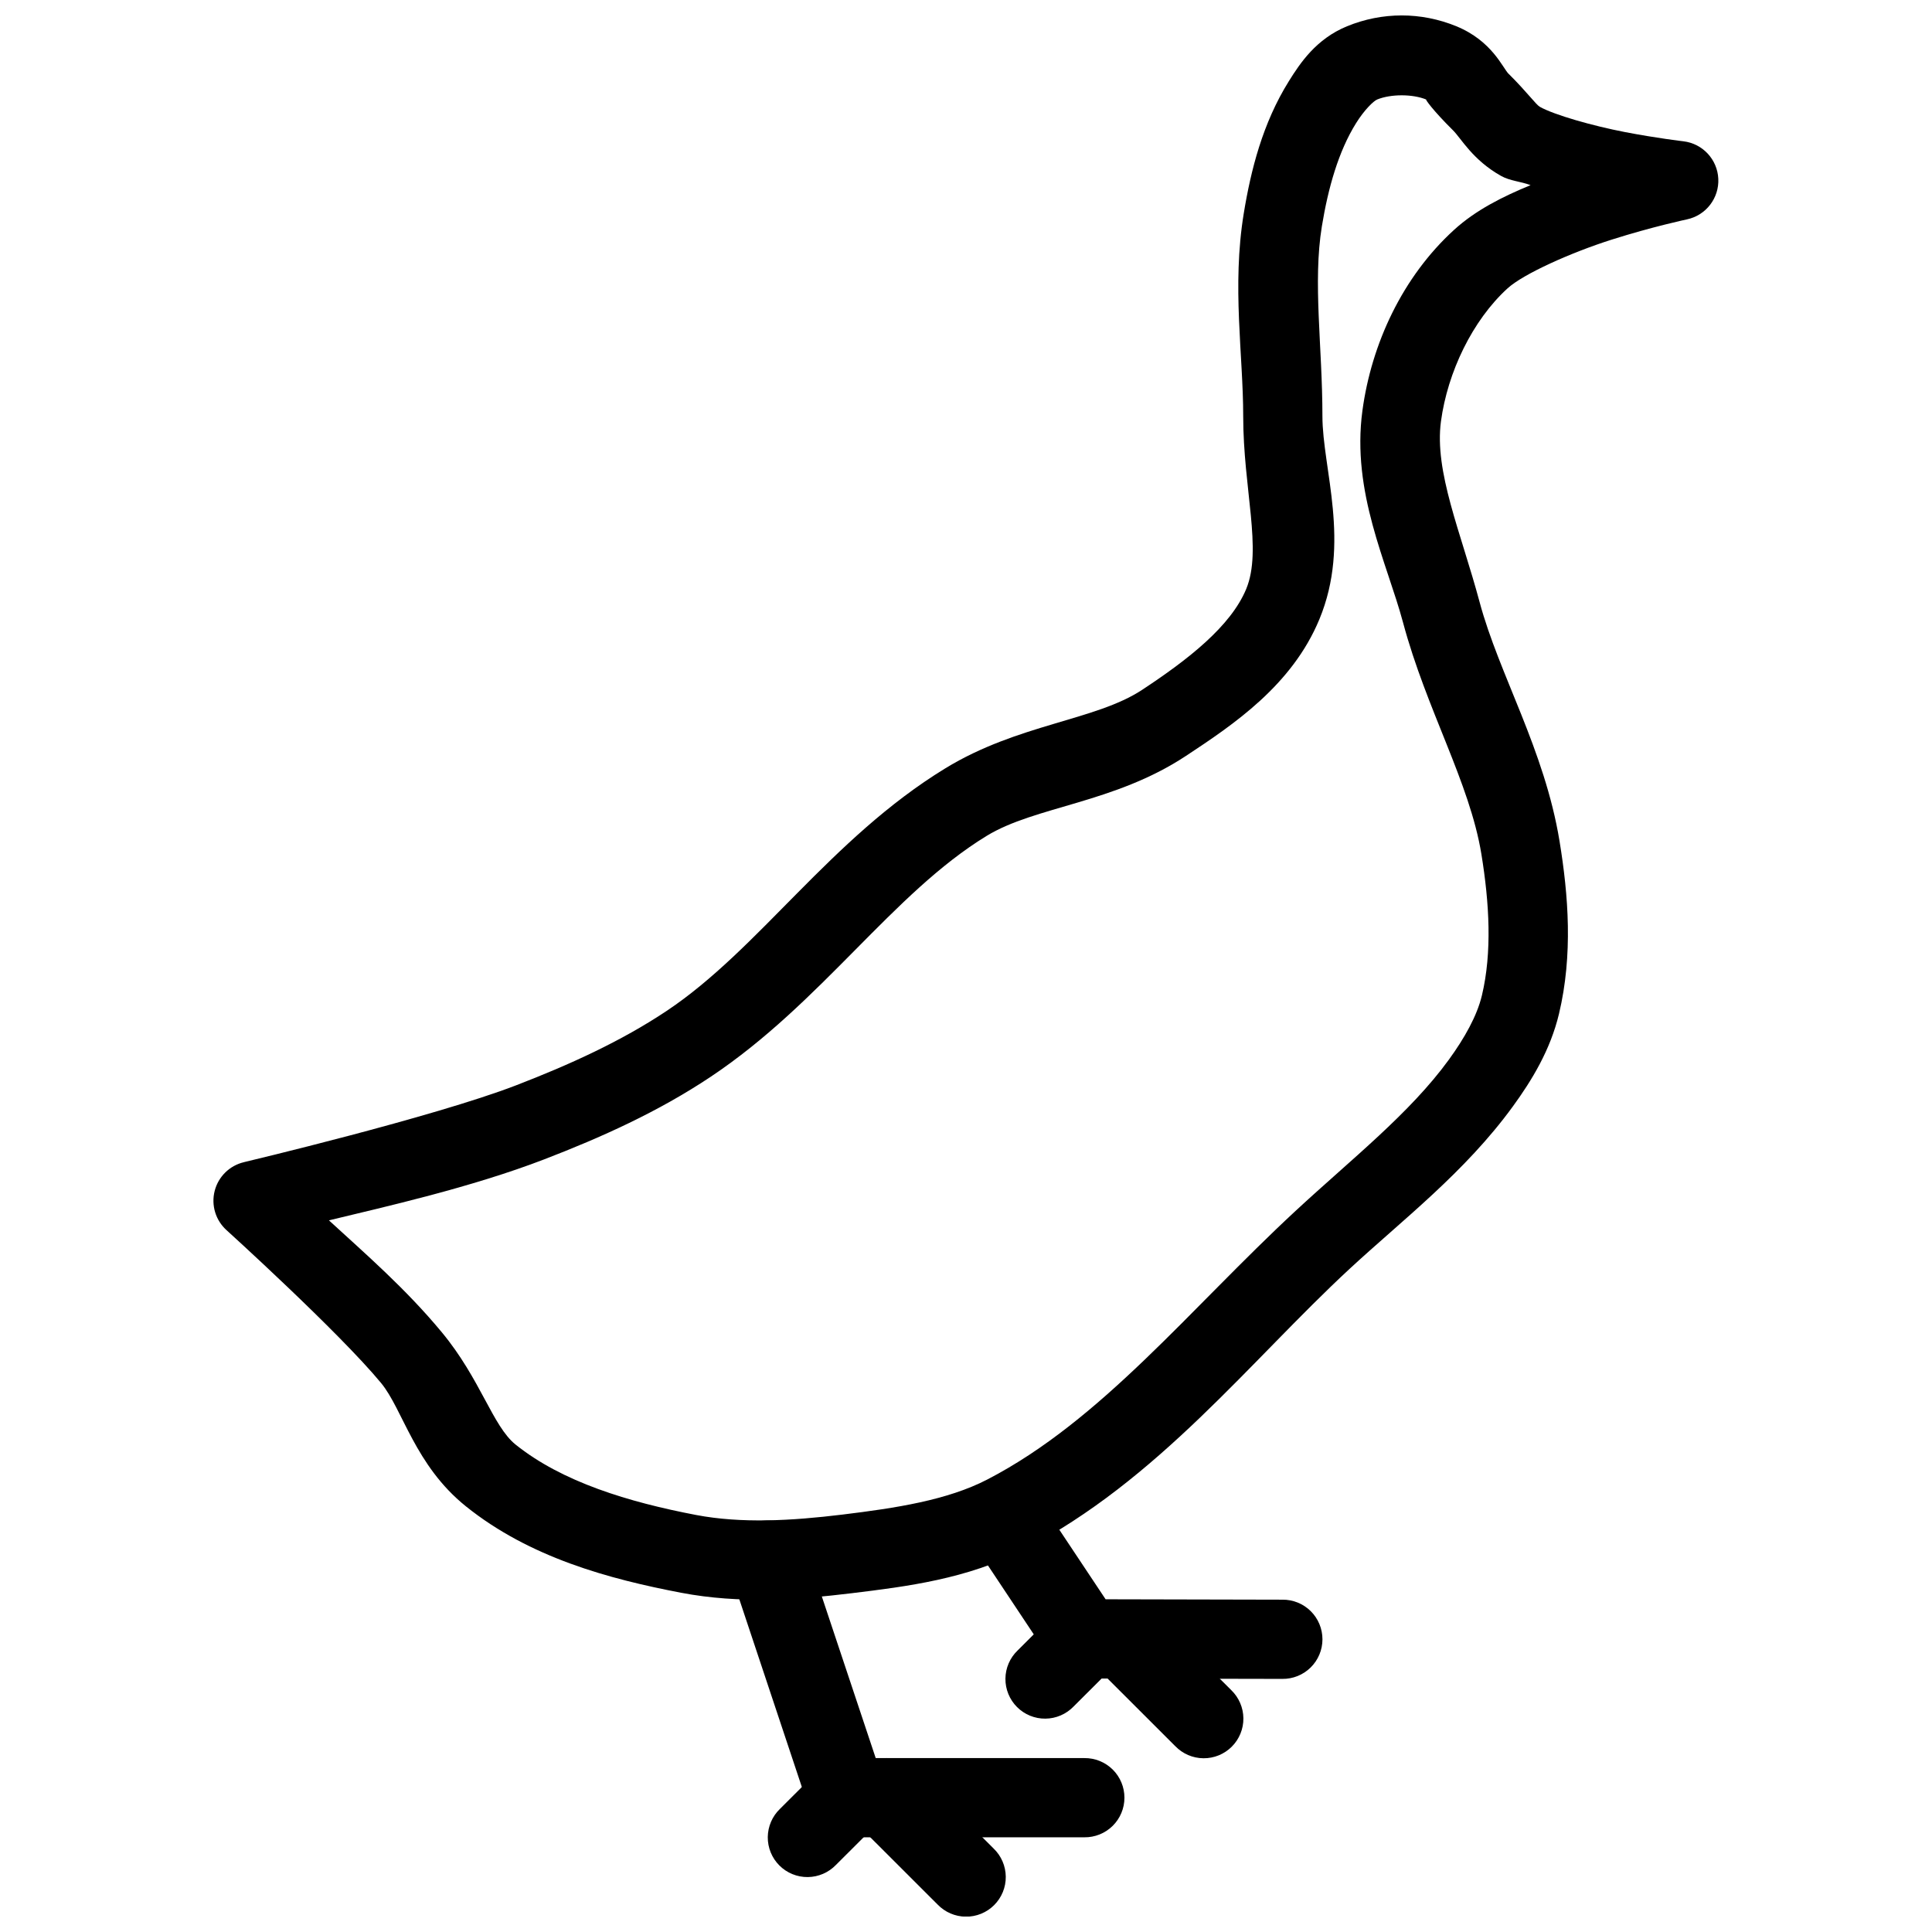
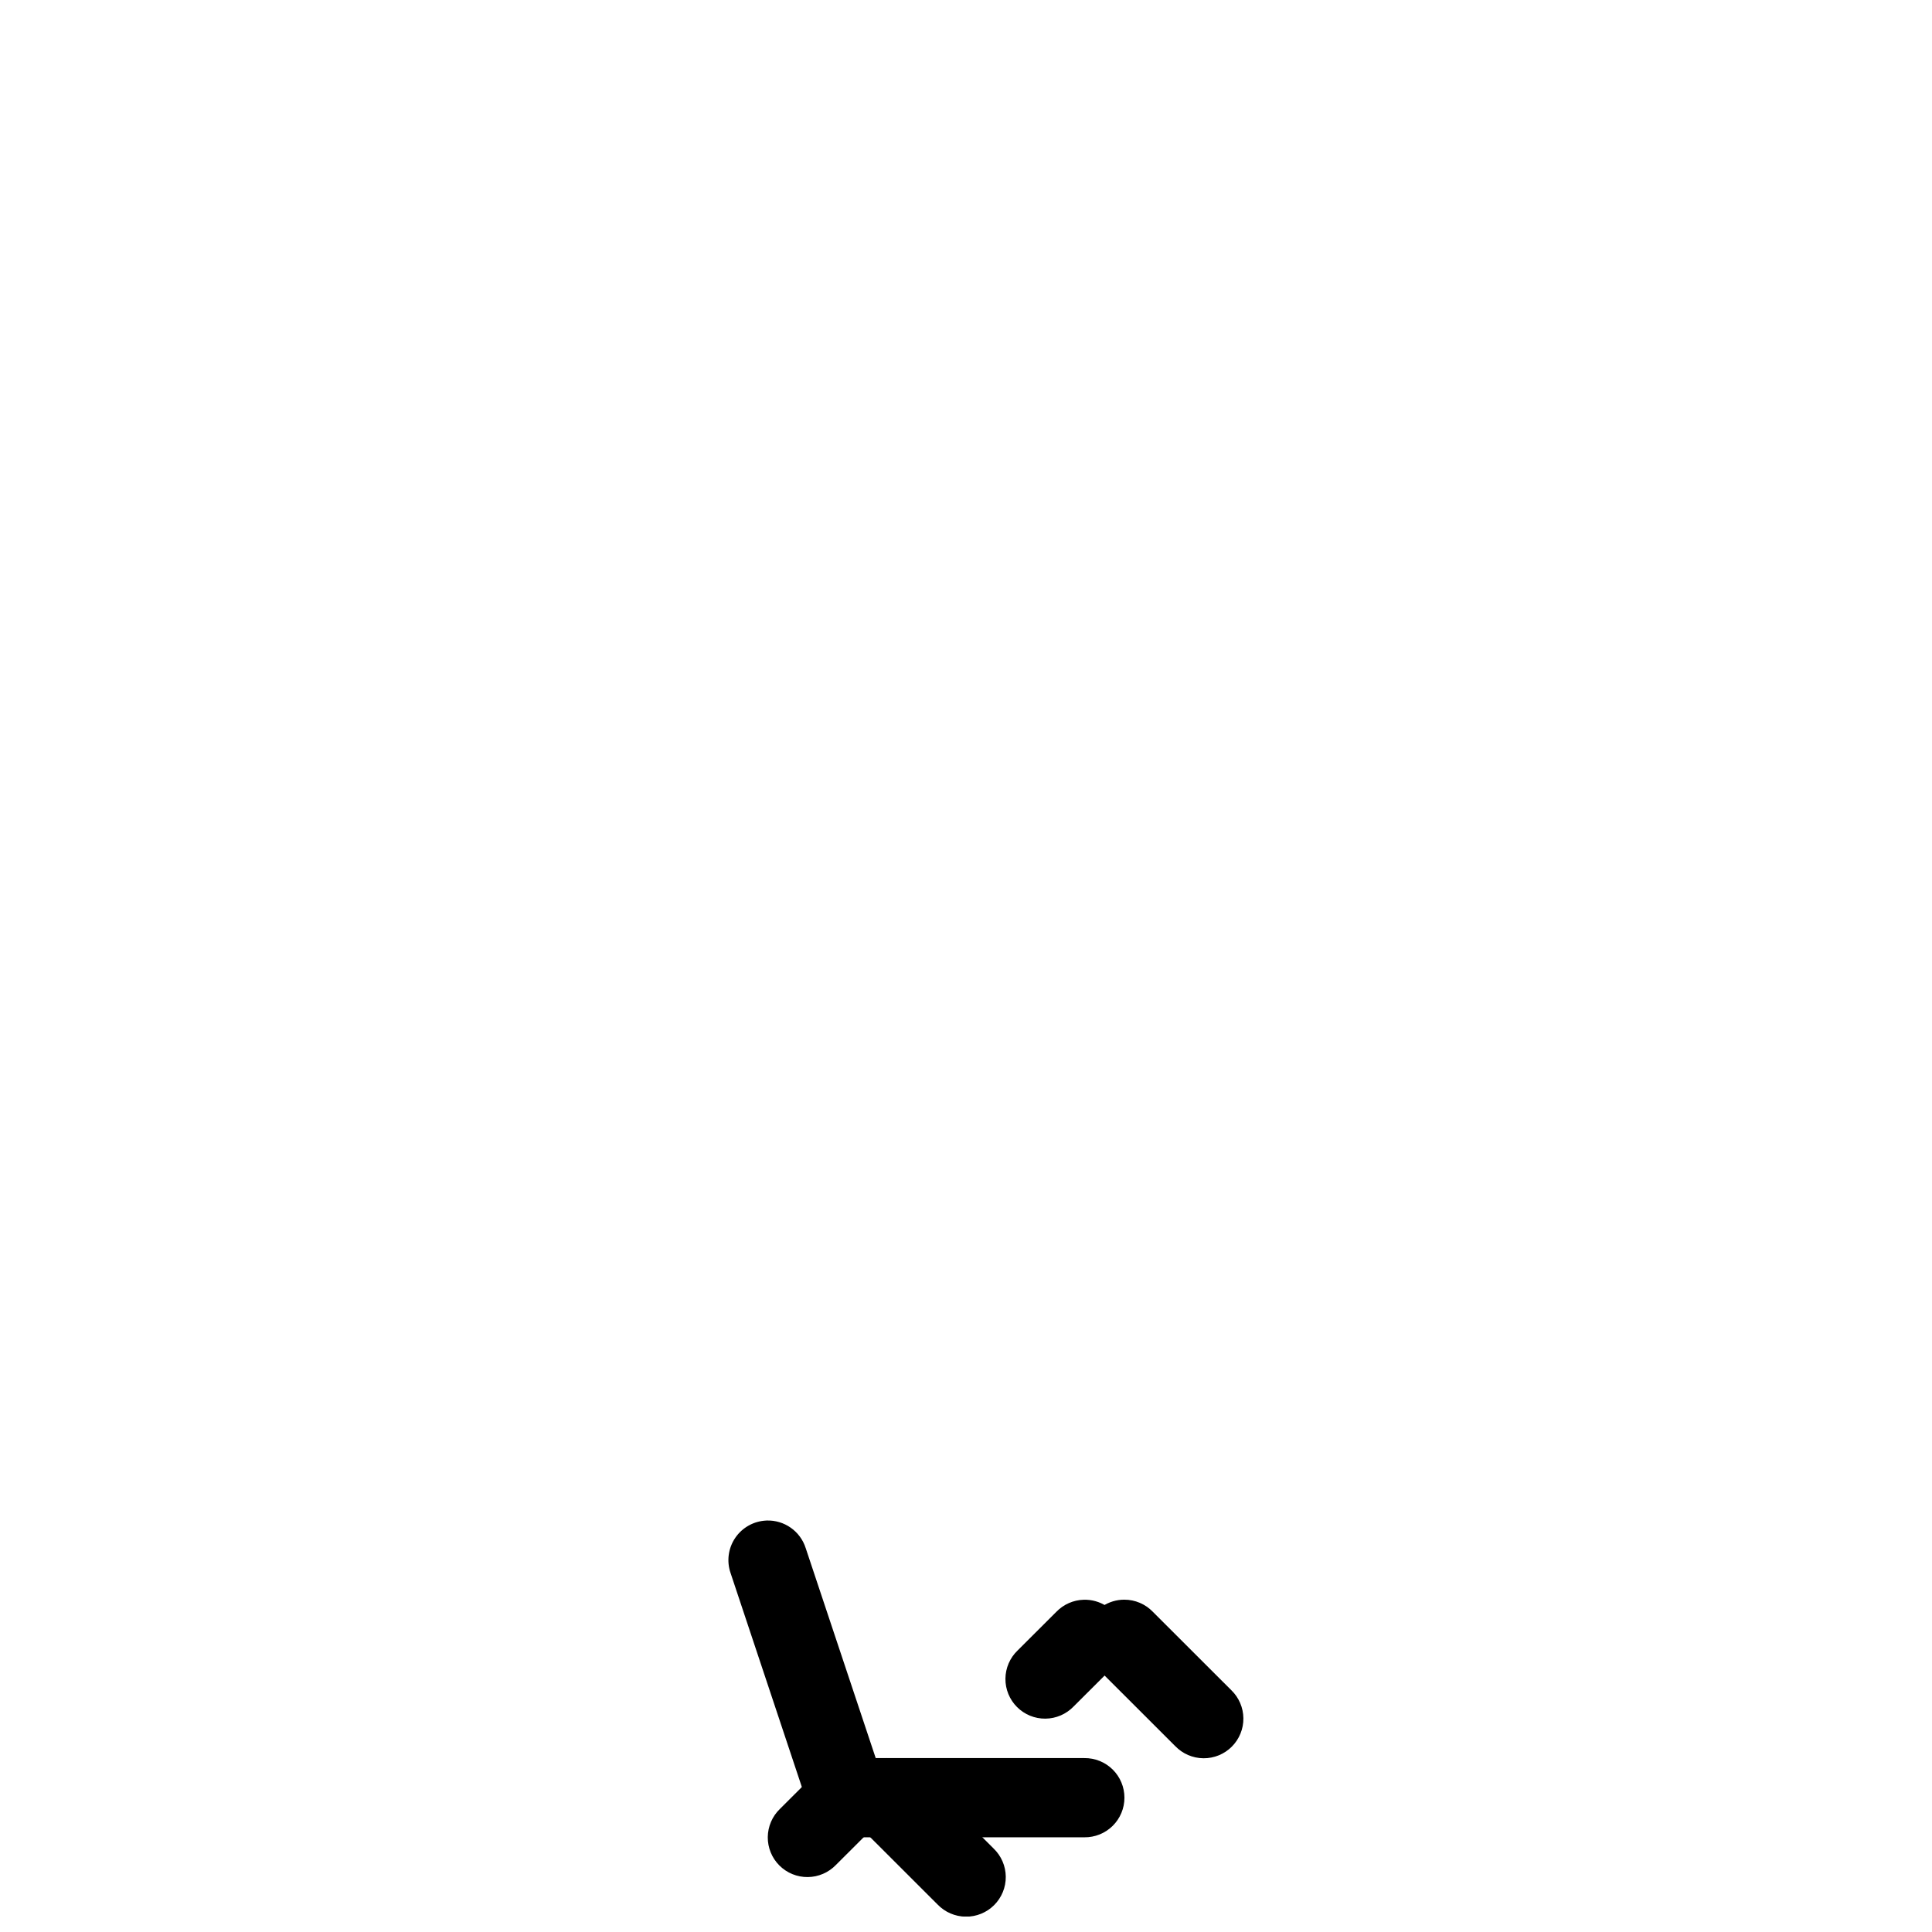
<svg xmlns="http://www.w3.org/2000/svg" width="800px" height="800px" version="1.1" viewBox="144 144 512 512">
  <defs>
    <clipPath id="b">
      <path d="m200 148.09h400v419.91h-400z" />
    </clipPath>
    <clipPath id="a">
      <path d="m368 609h43v42.902h-43z" />
    </clipPath>
  </defs>
  <g clip-path="url(#b)">
-     <path d="m515.45 148.09c-4.914 0-9.824 0.965-14.473 2.871-8.195 3.363-12.426 9.762-15.418 14.555-6.957 11.152-10.066 23.555-11.953 35.055-3.168 19.336-0.145 37.492-0.145 53.691 0 19.289 5.106 35.418 0.801 45.816-4.109 9.914-15.43 18.727-27.574 26.73-12.406 8.18-32.895 9.02-52.172 20.809-30.484 18.637-49.266 47.879-73.82 64.266-12.027 8.027-25.723 14.266-39.934 19.742-21.938 8.453-72.098 20.355-72.098 20.355l0.004 0.004c-3.812 0.891-6.809 3.828-7.777 7.617-0.973 3.793 0.25 7.809 3.164 10.422 0 0 29.691 26.902 40.918 40.469 5.777 6.981 8.945 21.809 22.488 32.695 16.906 13.59 37.941 19.266 57.094 22.918 15.512 2.957 30.926 1.848 45.223 0.105 14.418-1.758 30.59-3.75 45.551-11.5 35.66-18.477 59.961-50.02 86.266-74.395 13.977-12.953 30.578-25.574 43.336-43.113 4.981-6.844 9.918-14.891 12.219-24.539 3.715-15.598 2.496-31.371 0.145-45.738-3.981-24.301-16.039-44.16-21.195-63.406-4.938-18.418-12.039-34.488-10.23-47.867 1.762-13.027 8.34-26.754 17.652-35.238 4.18-3.809 16.711-9.449 27.551-12.895 10.84-3.445 20.027-5.391 20.027-5.391 5.012-1.082 8.512-5.633 8.266-10.758-0.242-5.125-4.156-9.324-9.25-9.926 0 0-6.981-0.809-15.477-2.441-8.5-1.637-18.703-4.527-22.551-6.684-1.062-0.598-3.414-3.934-8.242-8.711h-0.02c-1.594-1.578-4.383-8.754-13.879-12.648-4.652-1.91-9.578-2.871-14.496-2.871zm-6.5 22.285c3.629-1.488 9.387-1.488 13.016 0-0.352-0.148 1.691 2.809 7.094 8.16 2.172 2.152 5.203 7.863 12.75 12.094 2.359 1.324 5.215 1.453 7.809 2.438-7.356 3.019-14.516 6.598-20.254 11.828-13.719 12.504-21.922 30.25-24.312 47.949-2.926 21.652 6.543 40.363 10.762 56.109 6.199 23.129 17.656 42.398 20.766 61.379 2.129 13.004 2.859 26.062 0.145 37.453-1.297 5.438-4.606 11.324-8.773 17.055-10.387 14.273-25.699 26.242-40.633 40.078-28.016 25.965-51.398 55.48-81.652 71.156-10.605 5.496-24.223 7.574-38.438 9.309-13.484 1.645-26.77 2.387-38.746 0.105-17.852-3.406-35.512-8.746-47.867-18.676-6.047-4.863-9.277-17.359-19.496-29.703-9.648-11.66-20.457-20.98-29.949-29.703 14.691-3.559 37.641-8.684 57.133-16.195 14.953-5.762 30.078-12.539 44.035-21.852 29.496-19.684 48.164-48.578 73.125-63.836 12.871-7.871 33.734-8.613 52.789-21.176 12.641-8.336 28.148-18.734 35.402-36.242 8.406-20.293 0.801-39.898 0.801-53.832 0-18.461-2.578-35.434-0.145-50.309 1.66-10.137 4.383-19.828 9.062-27.328 2.211-3.547 4.629-5.863 5.574-6.254z" fill-rule="evenodd" />
-   </g>
+     </g>
  <path d="m347.13 546.96c-3.324 0.125-6.394 1.824-8.27 4.57-1.875 2.75-2.336 6.227-1.242 9.367l20.93 62.832c1.43 4.289 5.445 7.176 9.965 7.176h62.832c2.809 0.039 5.516-1.051 7.519-3.023 2-1.973 3.125-4.664 3.125-7.473s-1.125-5.504-3.125-7.477c-2.004-1.973-4.711-3.059-7.519-3.019h-55.27l-18.551-55.637c-1.426-4.5-5.68-7.492-10.395-7.32z" fill-rule="evenodd" />
  <path d="m368.2 609.93c-2.727 0.082-5.316 1.223-7.215 3.18l-10.293 10.27c-2.031 1.953-3.191 4.644-3.223 7.465-0.027 2.82 1.082 5.531 3.074 7.523 1.996 1.996 4.707 3.102 7.527 3.074 2.82-0.027 5.508-1.188 7.465-3.219l10.293-10.27h-0.004c3.106-3.019 4.039-7.633 2.352-11.621-1.688-3.984-5.648-6.527-9.977-6.402z" fill-rule="evenodd" />
  <g clip-path="url(#a)">
    <path d="m379.01 609.91c-4.281-0.008-8.137 2.586-9.746 6.551-1.609 3.969-0.648 8.512 2.426 11.492l20.785 20.766h0.004c1.953 2.031 4.644 3.191 7.461 3.219 2.82 0.027 5.535-1.078 7.527-3.074 1.992-1.992 3.102-4.703 3.074-7.523-0.027-2.82-1.188-5.512-3.223-7.465l-20.785-20.766c-1.973-2.039-4.688-3.195-7.523-3.199z" fill-rule="evenodd" />
  </g>
-   <path d="m410.47 536.44c-3.891 0.008-7.461 2.172-9.27 5.617-1.812 3.449-1.562 7.617 0.641 10.824l20.785 31.262c1.945 2.914 5.211 4.668 8.715 4.676l52.461 0.105c2.809 0.043 5.516-1.039 7.519-3.008 2.008-1.969 3.137-4.656 3.144-7.469 0.004-2.809-1.117-5.504-3.113-7.481-1.996-1.977-4.703-3.07-7.512-3.035l-46.844-0.105-17.691-26.59c-1.934-3.004-5.262-4.82-8.836-4.816z" fill-rule="evenodd" />
  <path d="m431.18 567.95c-2.727 0.078-5.316 1.219-7.215 3.176l-10.293 10.27c-2.031 1.953-3.195 4.644-3.223 7.465-0.027 2.82 1.082 5.531 3.074 7.523 1.996 1.996 4.707 3.106 7.527 3.074 2.82-0.027 5.508-1.188 7.465-3.219l10.293-10.27h-0.004c3.106-3.019 4.039-7.633 2.352-11.621-1.688-3.984-5.648-6.527-9.977-6.398z" fill-rule="evenodd" />
  <path d="m441.98 567.93c-4.281-0.008-8.141 2.586-9.746 6.551-1.609 3.969-0.648 8.516 2.426 11.492l20.785 20.766h0.004c1.953 2.031 4.641 3.191 7.461 3.219 2.82 0.031 5.531-1.078 7.527-3.074 1.992-1.992 3.102-4.703 3.074-7.523-0.027-2.82-1.191-5.512-3.223-7.465l-20.785-20.766c-1.973-2.039-4.688-3.195-7.523-3.199z" fill-rule="evenodd" />
</svg>